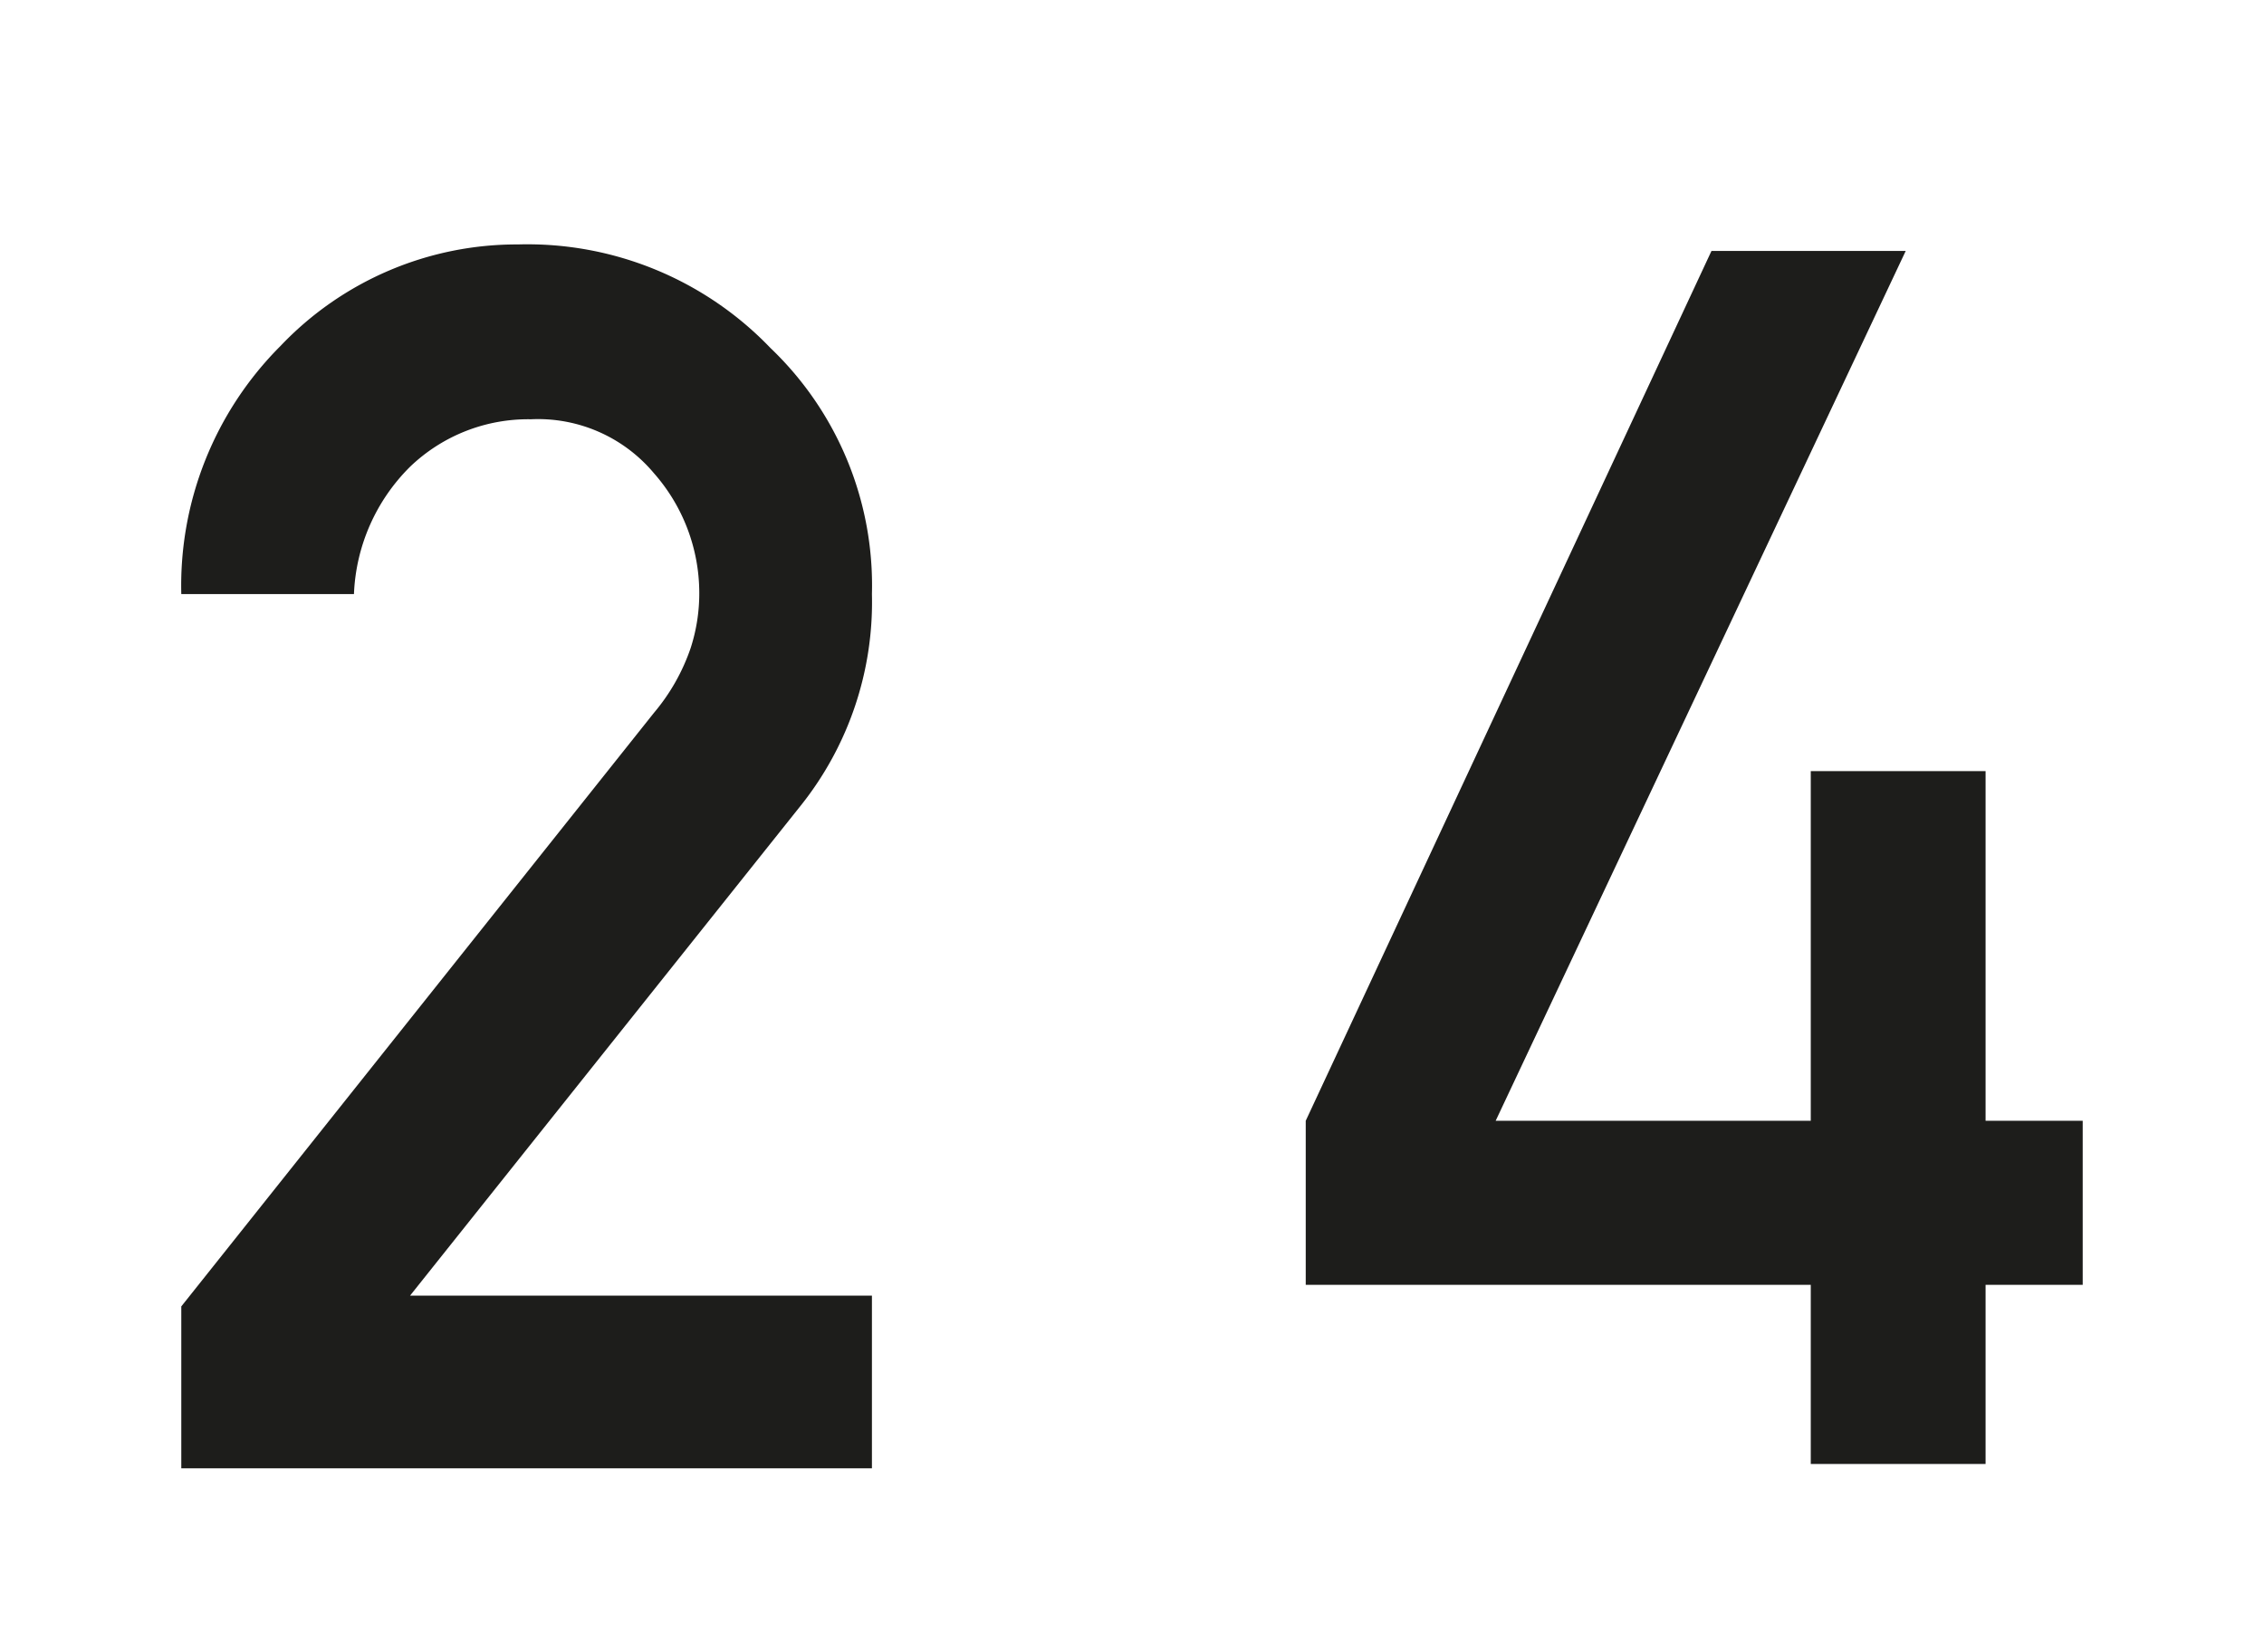
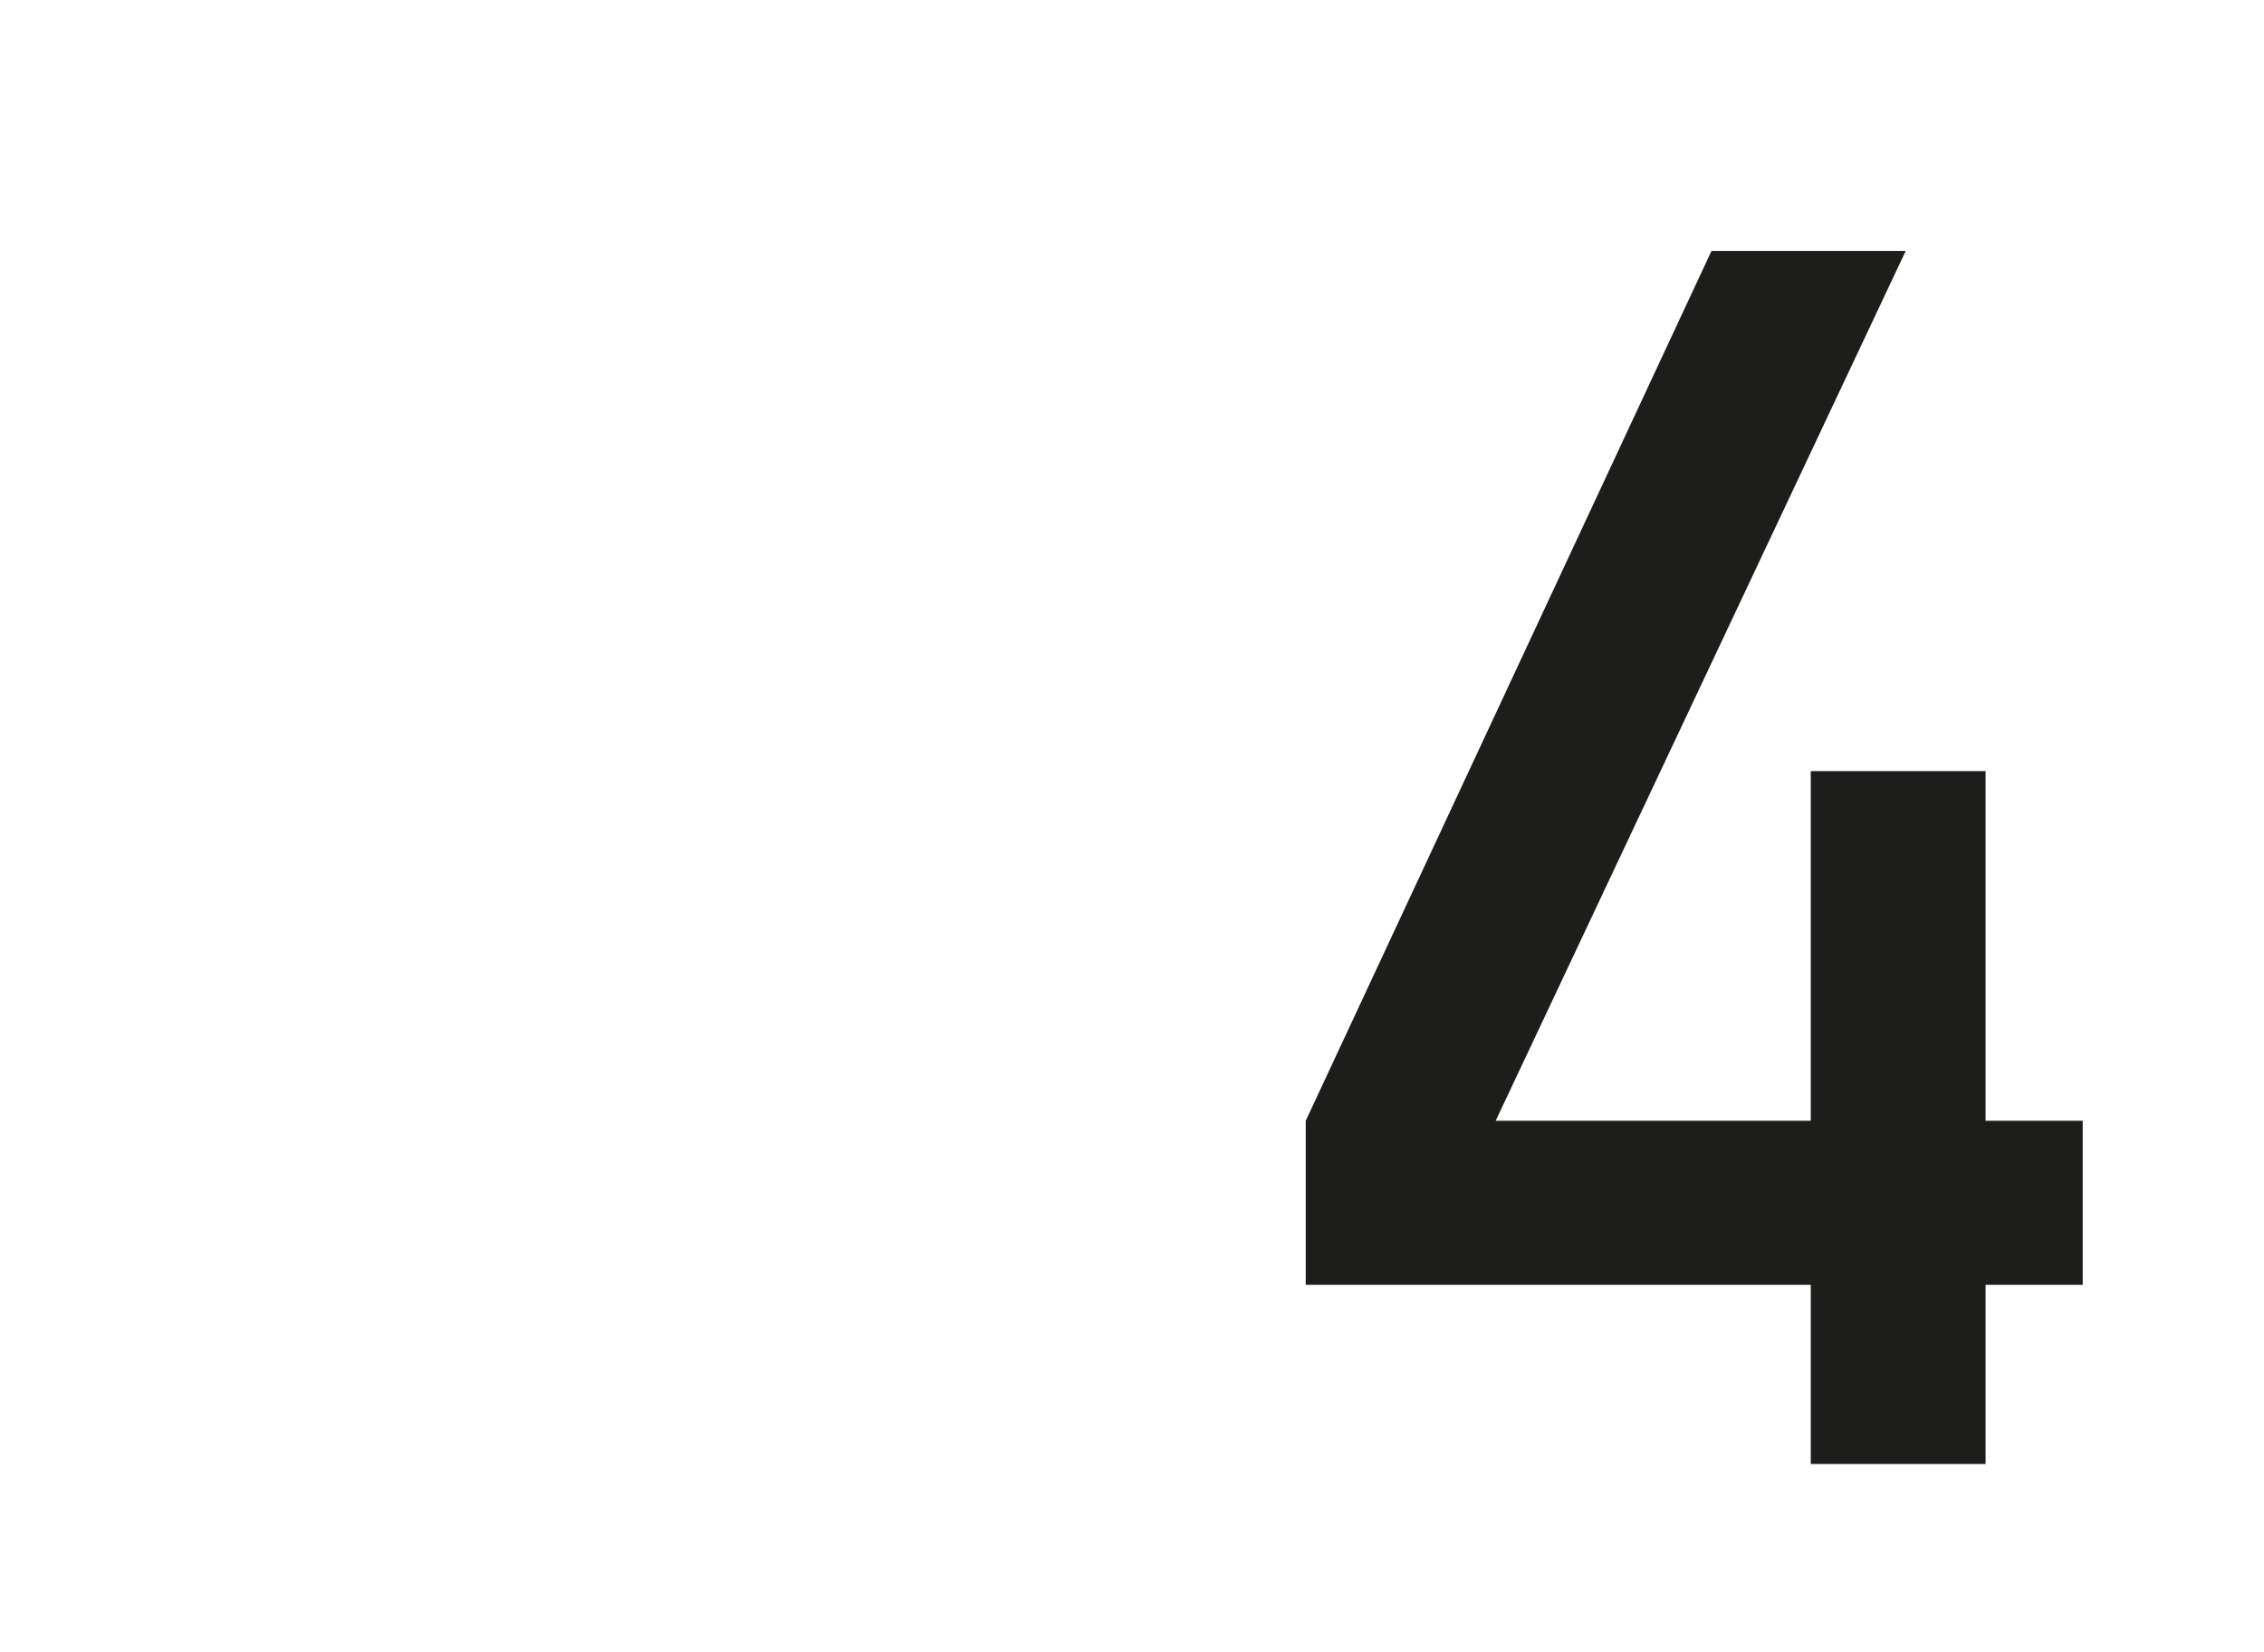
<svg xmlns="http://www.w3.org/2000/svg" id="Ebene_1" data-name="Ebene 1" width="37" height="27" viewBox="0 0 104.9 76.5">
  <defs>
    <style>
      .cls-1 {
        fill: #1d1d1b;
      }
    </style>
  </defs>
  <g>
-     <path class="cls-1" d="M8.4,68V60.5L30.3,33A9.3,9.3,0,0,0,32,30a8.2,8.2,0,0,0,.4-2.6,8.4,8.4,0,0,0-2.1-5.5,7,7,0,0,0-5.7-2.5A7.9,7.9,0,0,0,19,21.6a8.8,8.8,0,0,0-2.6,5.9h-8A15.7,15.7,0,0,1,13,16a15.1,15.1,0,0,1,11-4.7,15.6,15.6,0,0,1,11.7,4.8,15.2,15.2,0,0,1,4.7,11.4,15.1,15.1,0,0,1-3.3,9.8L19,60H40.4v8Z" />
    <path class="cls-1" d="M60.5,59.5V51.9L79.3,11.6h9l-19,40.3H83.9V35.7H92V51.9h4.5v7.6H92v8.3H83.9V59.5Z" />
  </g>
</svg>